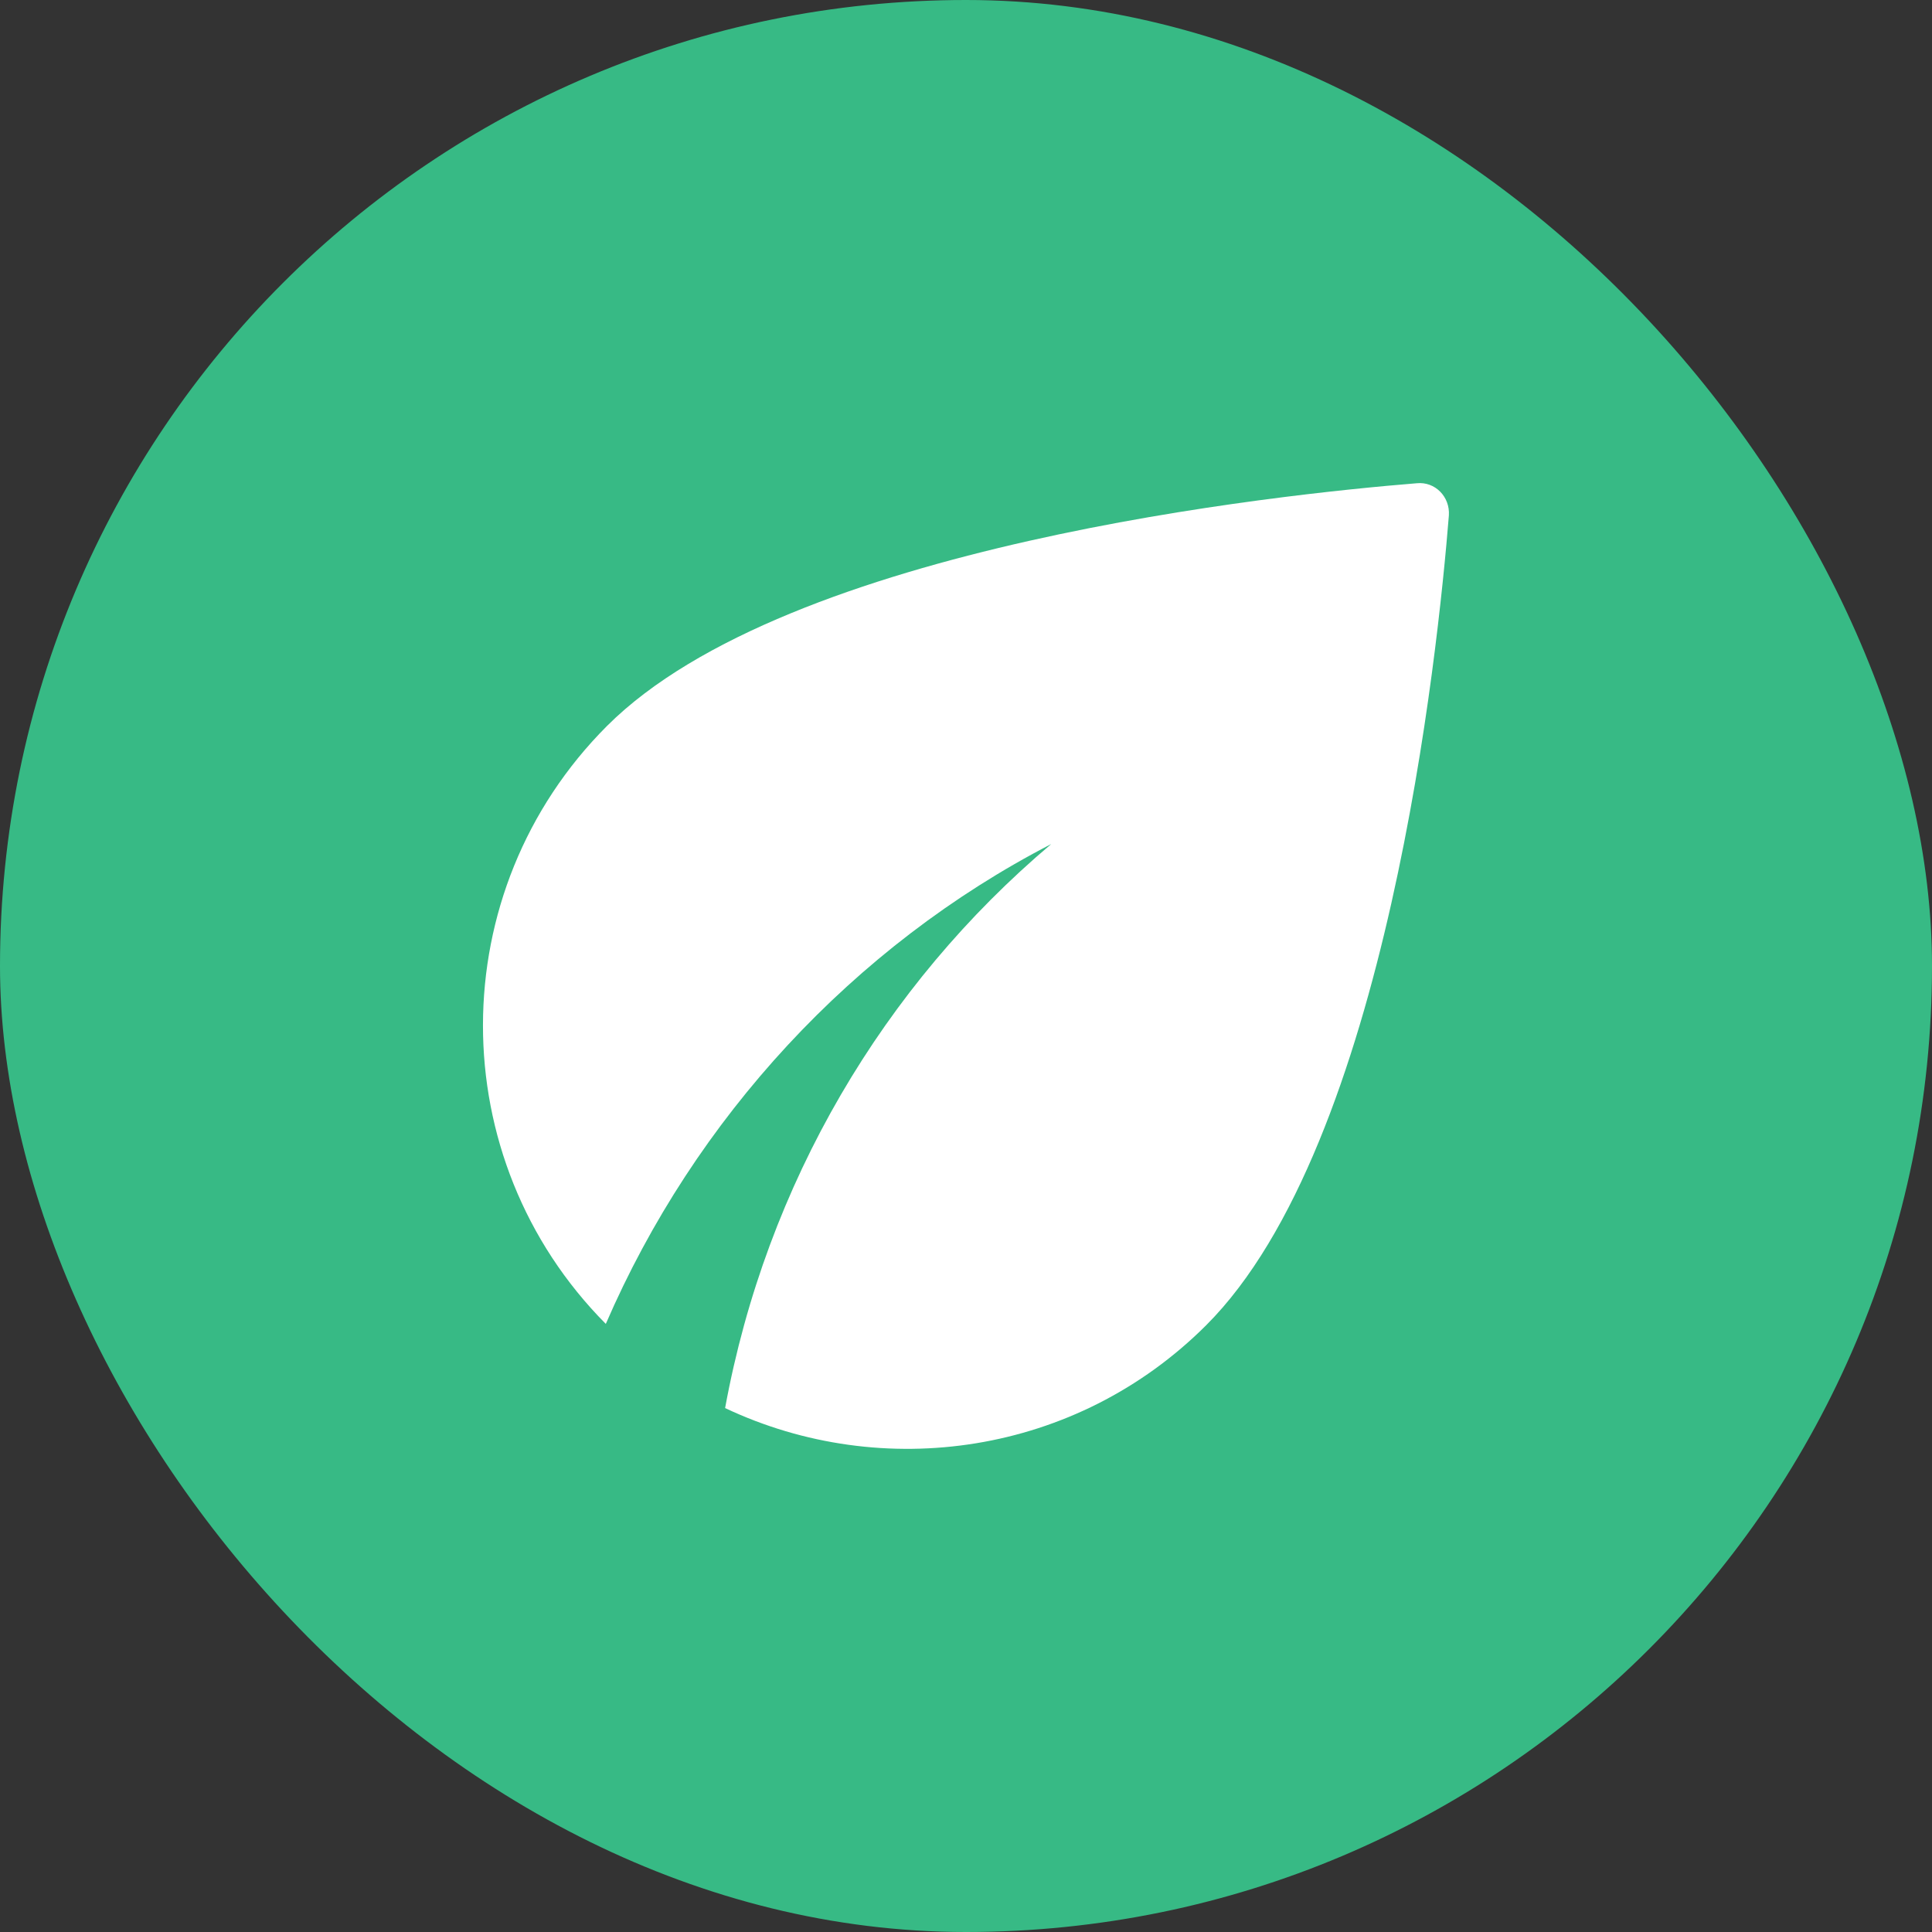
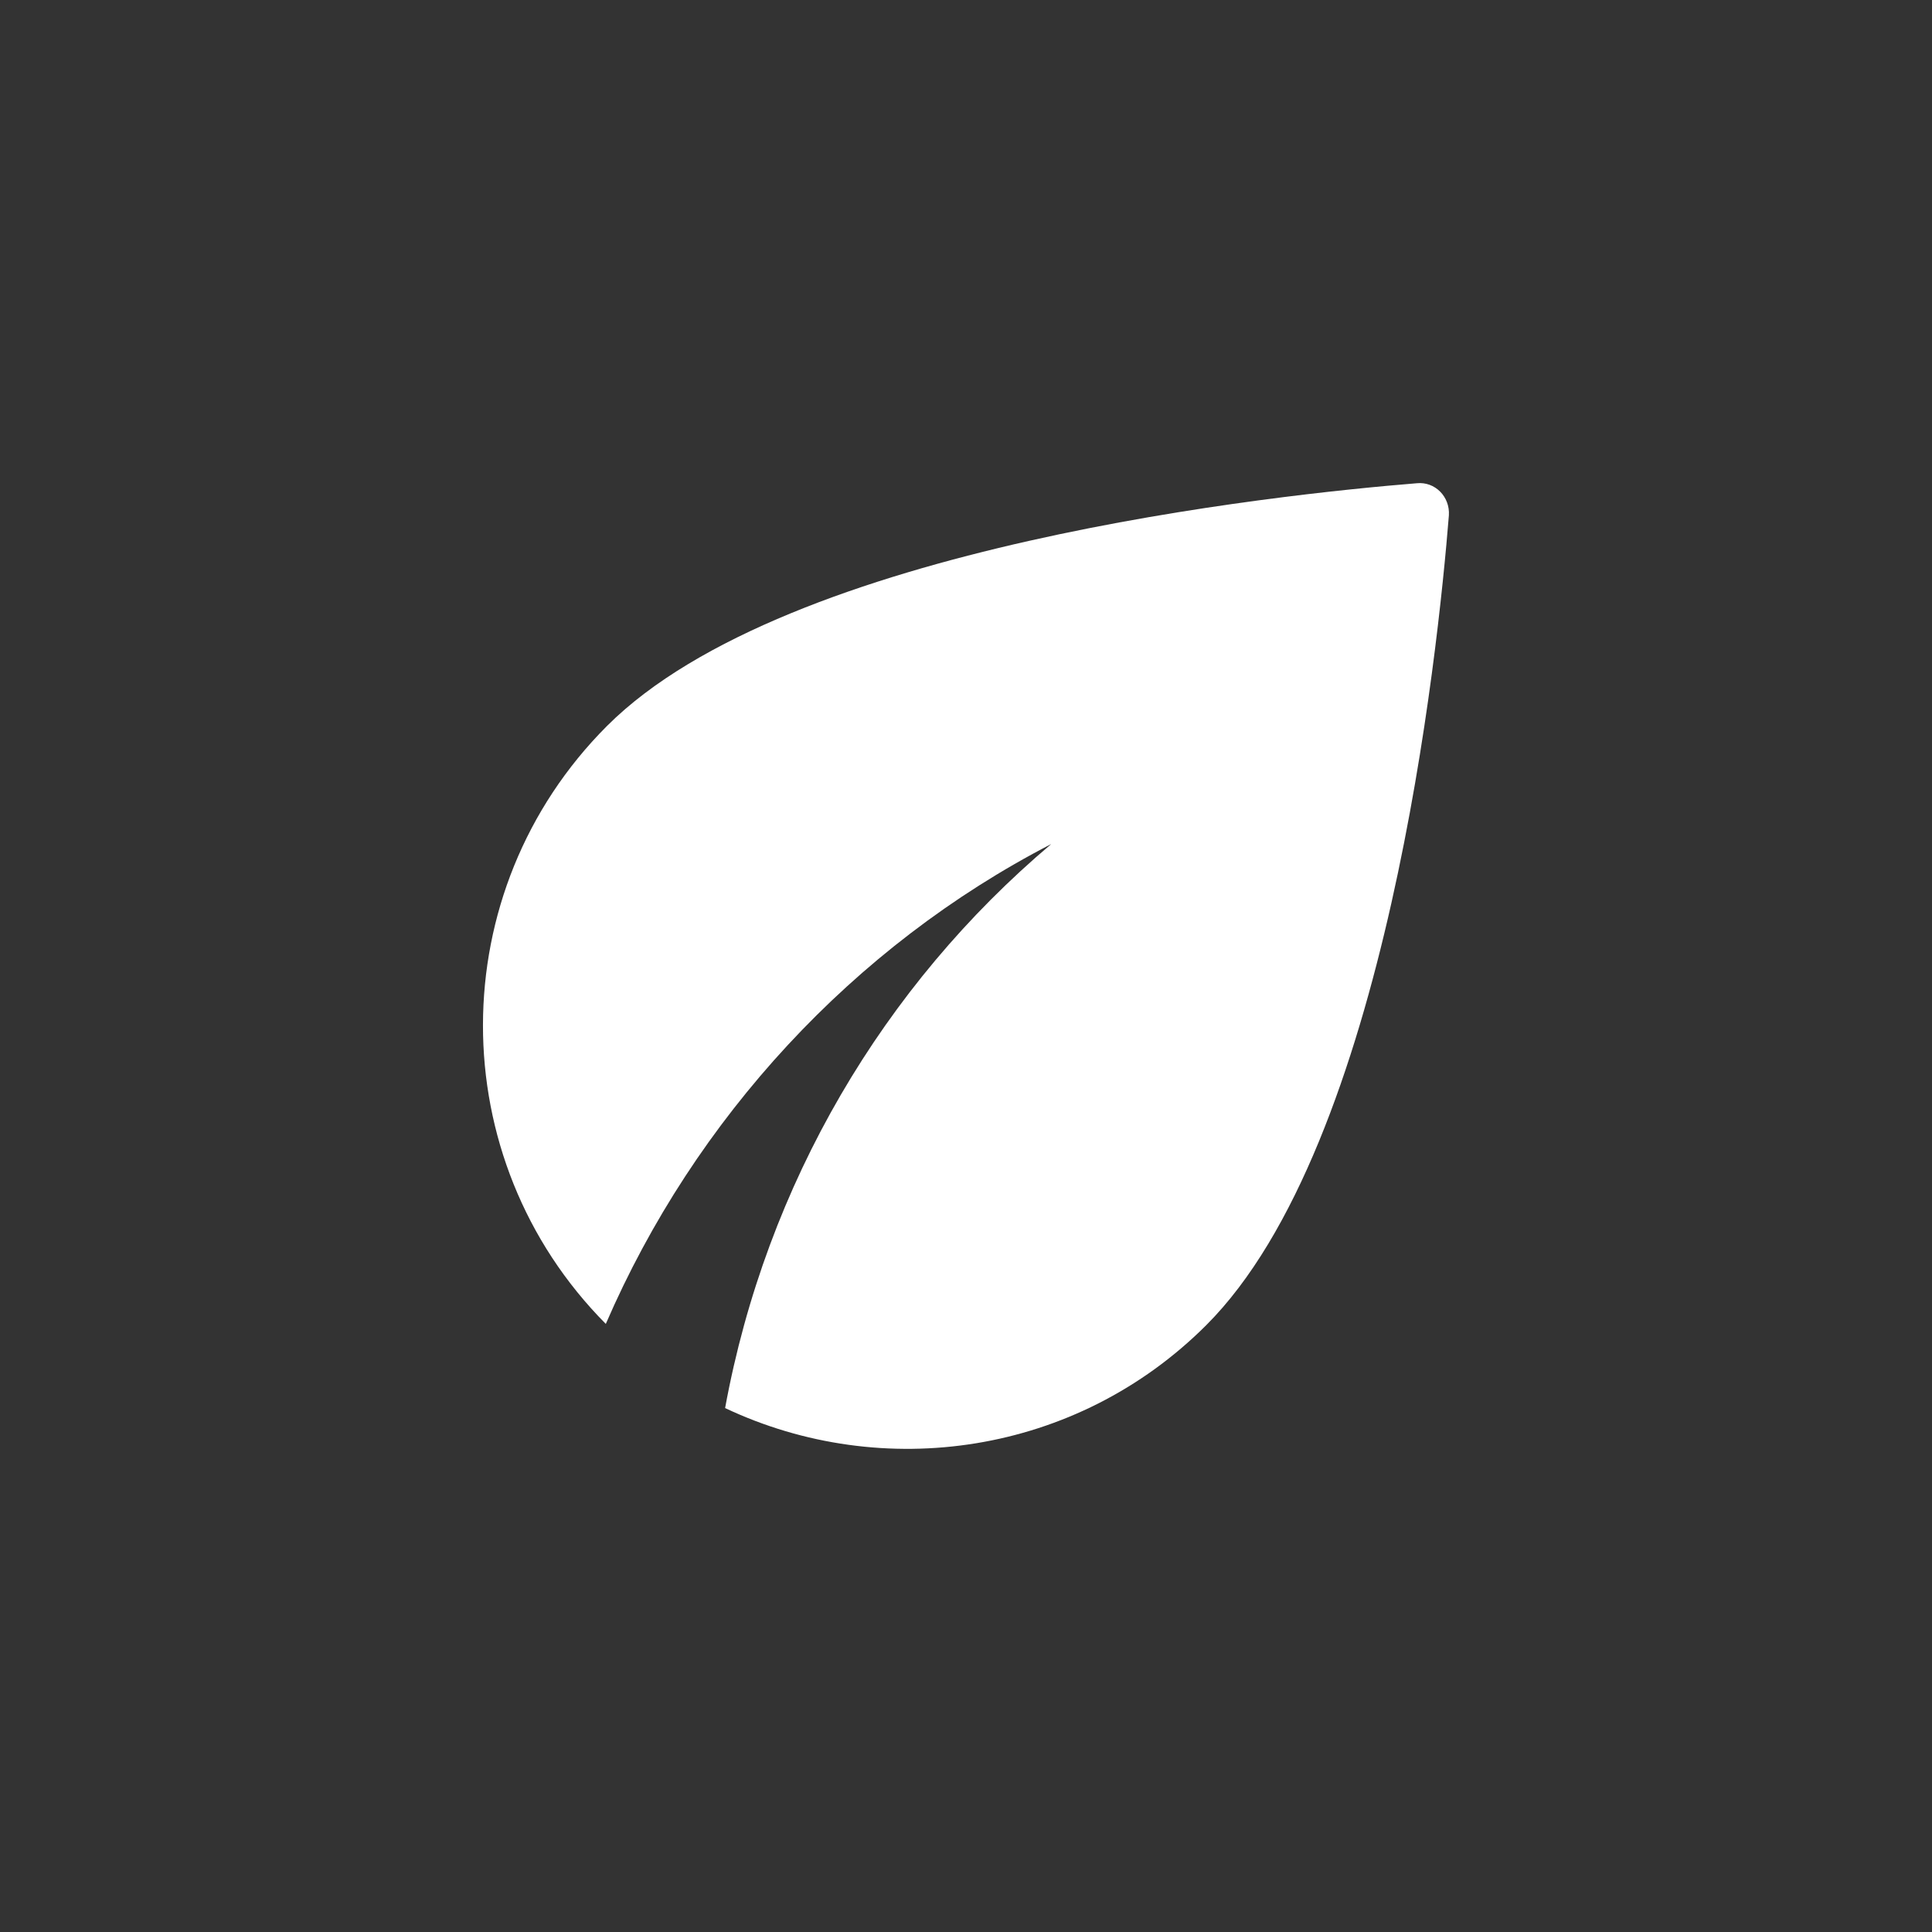
<svg xmlns="http://www.w3.org/2000/svg" width="16" height="16" viewBox="0 0 16 16" fill="none">
  <rect x="0" y="0" width="16" height="16" fill="#333333" stroke="none" />
-   <rect width="16" height="16" rx="8" fill="#37BA85" />
-   <path d="M5.027 6.012C3.659 7.381 3.659 9.596 5.017 10.964C5.754 9.26 7.067 7.837 8.706 6.99C7.318 8.162 6.346 9.801 6.005 11.661C7.308 12.277 8.912 12.052 9.99 10.974C11.488 9.476 11.909 5.391 11.999 4.268C12.009 4.113 11.884 3.987 11.734 4.002C10.611 4.093 6.526 4.514 5.027 6.012Z" fill="white" />
+   <path d="M5.027 6.012C3.659 7.381 3.659 9.596 5.017 10.964C5.754 9.26 7.067 7.837 8.706 6.99C7.318 8.162 6.346 9.801 6.005 11.661C7.308 12.277 8.912 12.052 9.99 10.974C11.488 9.476 11.909 5.391 11.999 4.268C12.009 4.113 11.884 3.987 11.734 4.002C10.611 4.093 6.526 4.514 5.027 6.012" fill="white" />
</svg>